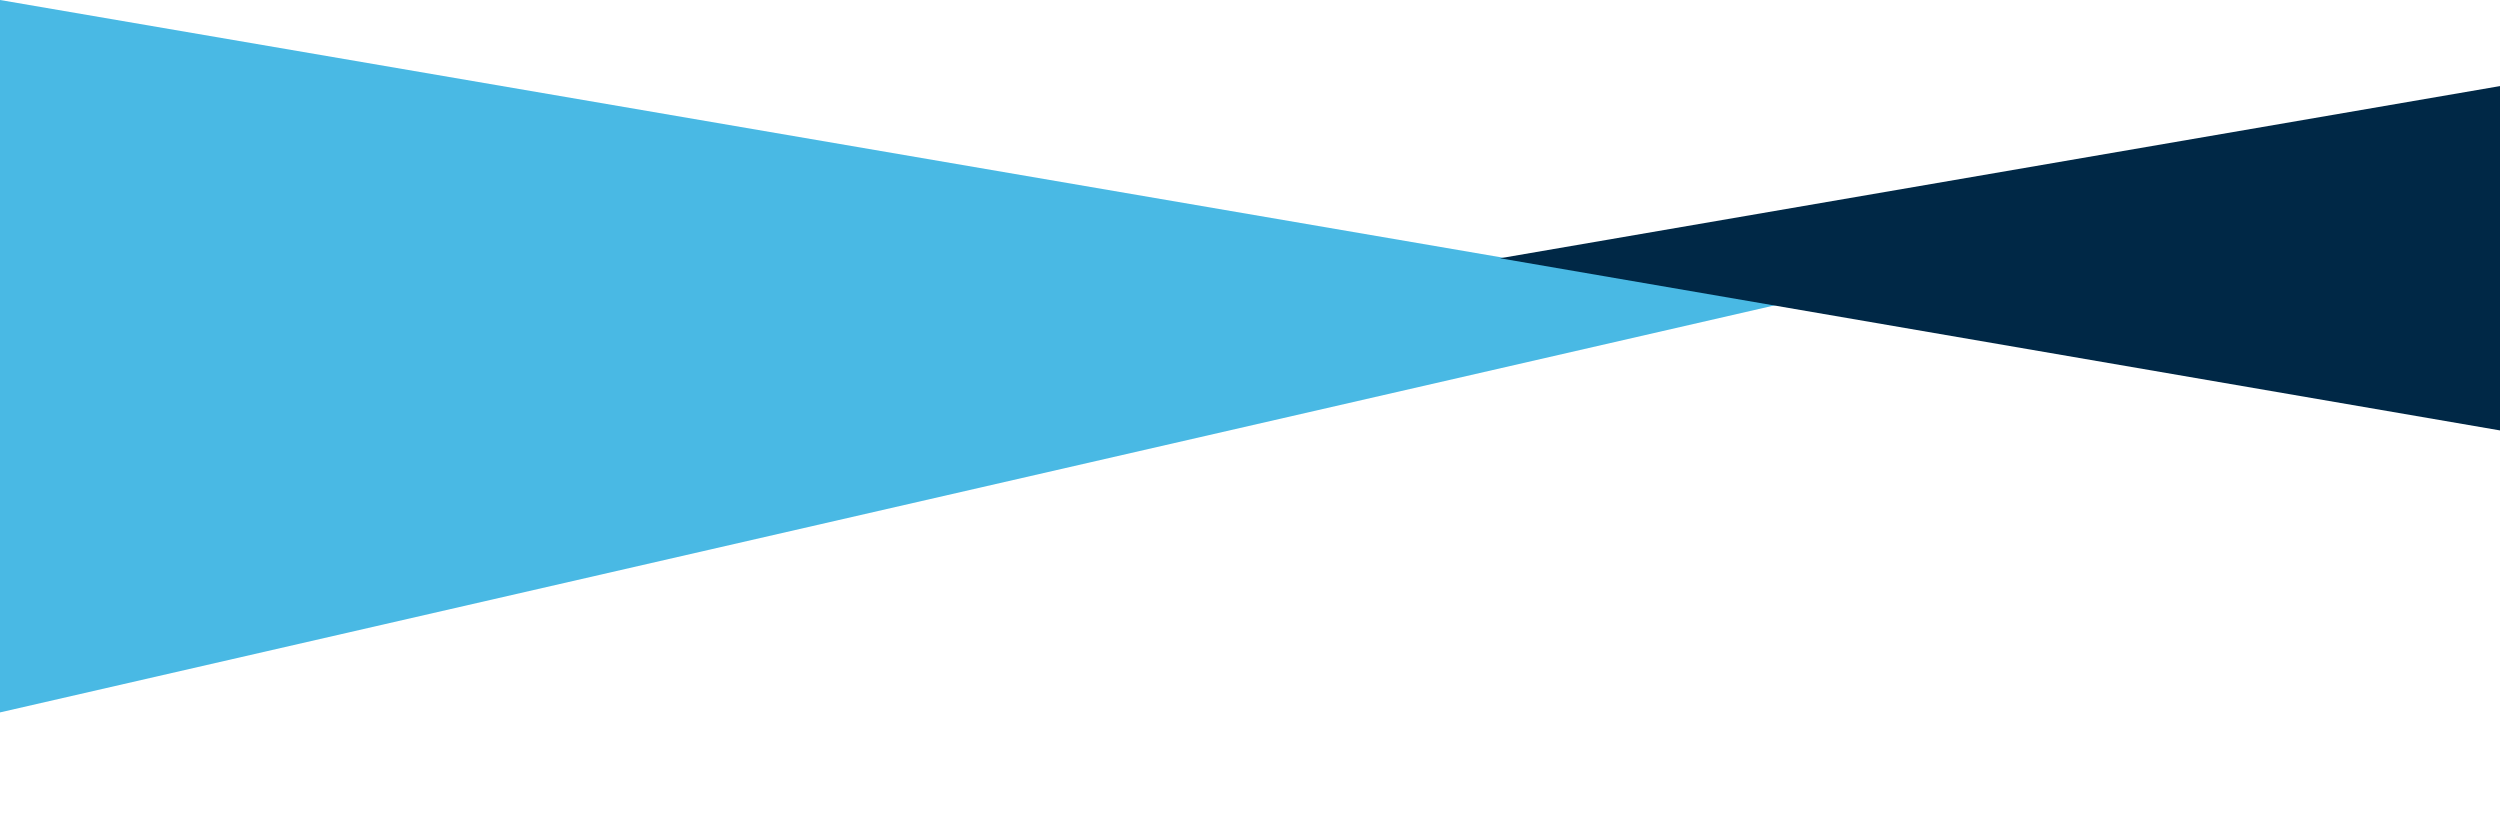
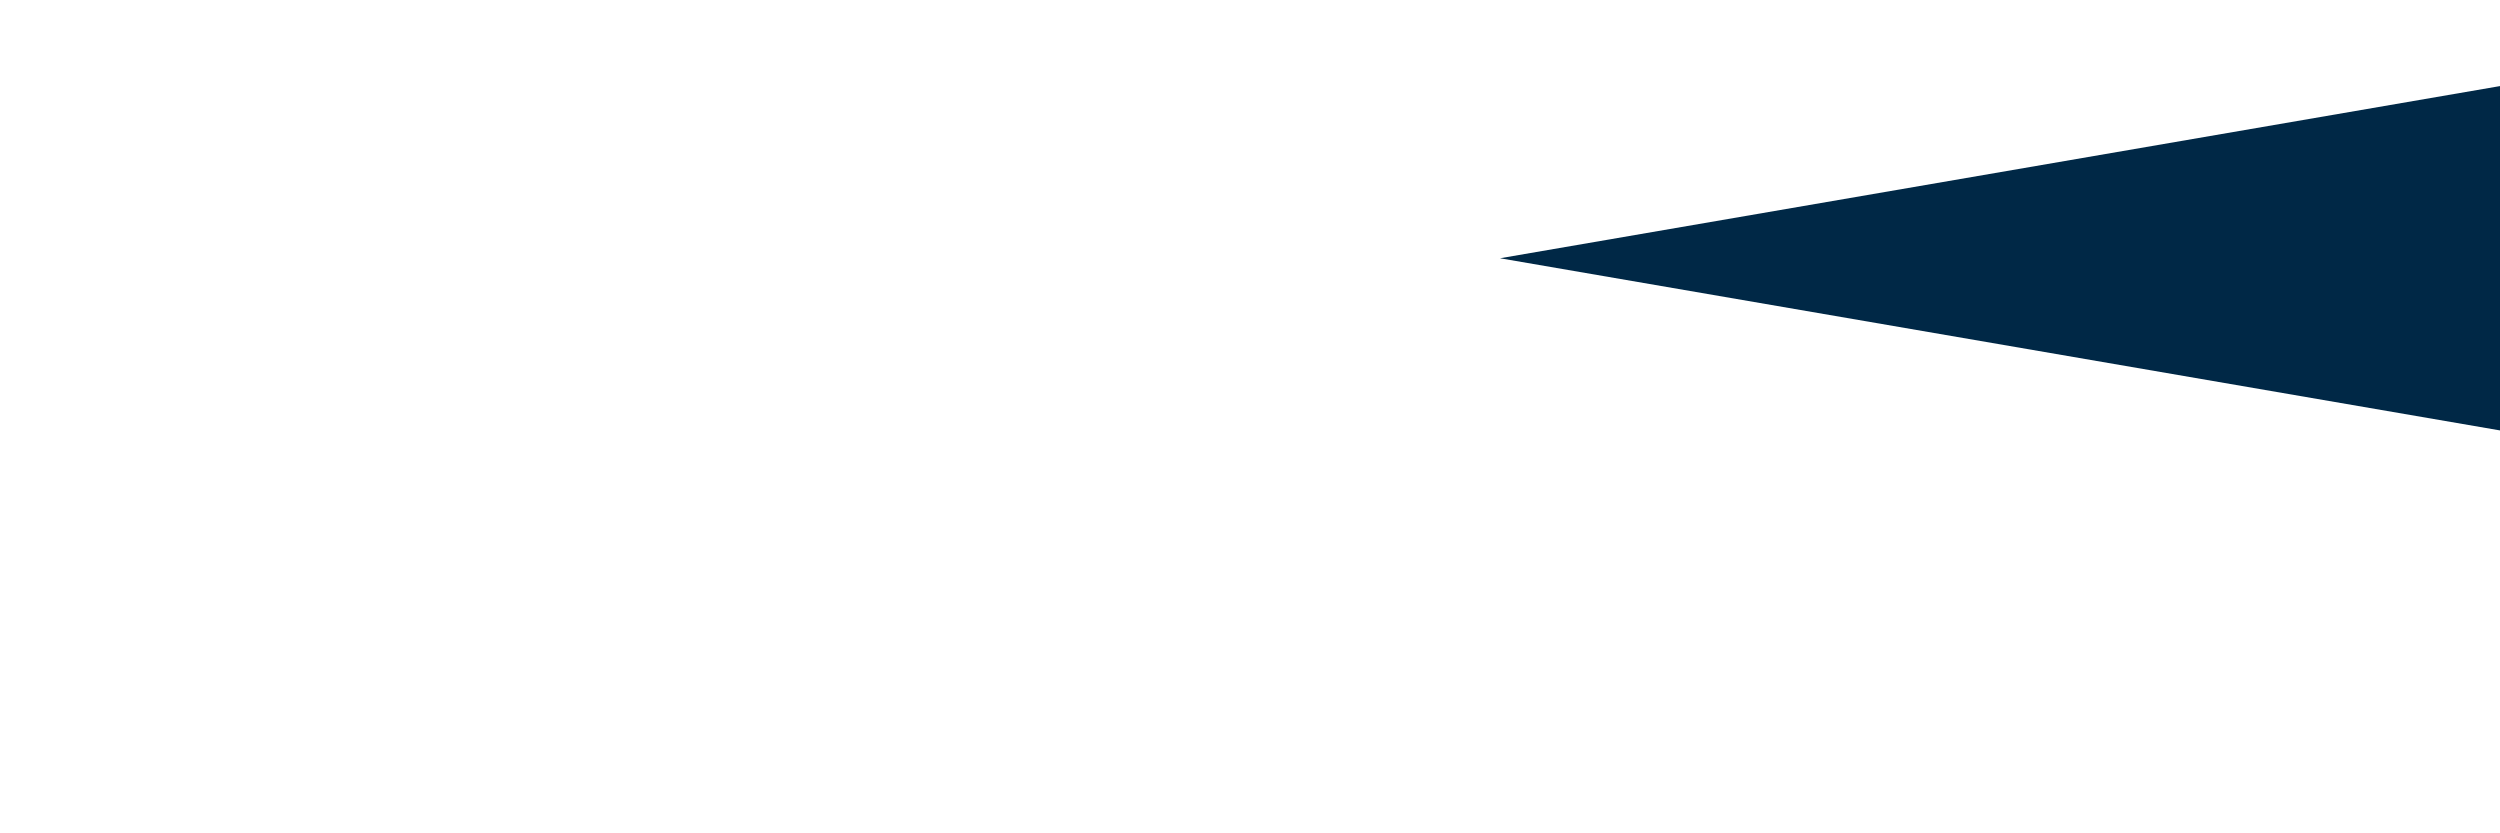
<svg xmlns="http://www.w3.org/2000/svg" version="1.1" x="0px" y="0px" width="100%" height="100%" viewBox="0 0 300 100" style="enable-background:new 0 0 300 100;" preserveAspectRatio="none">
  <g id="atom/design/mobile/slanted-diagonal" stroke="none" stroke-width="1" fill="none" fill-rule="evenodd">
-     <rect fill="none" x="0" y="0" width="360" height="35" />
-     <rect fill="none" x="0" y="35" width="360" height="51" />
-     <polygon fill="#49b9e4" points="213.29 36.567 0 0 0 85.489" />
    <polygon fill="#002846" points="360 5.5067062e-14 360 61.981 180 30.991" />
  </g>
</svg>